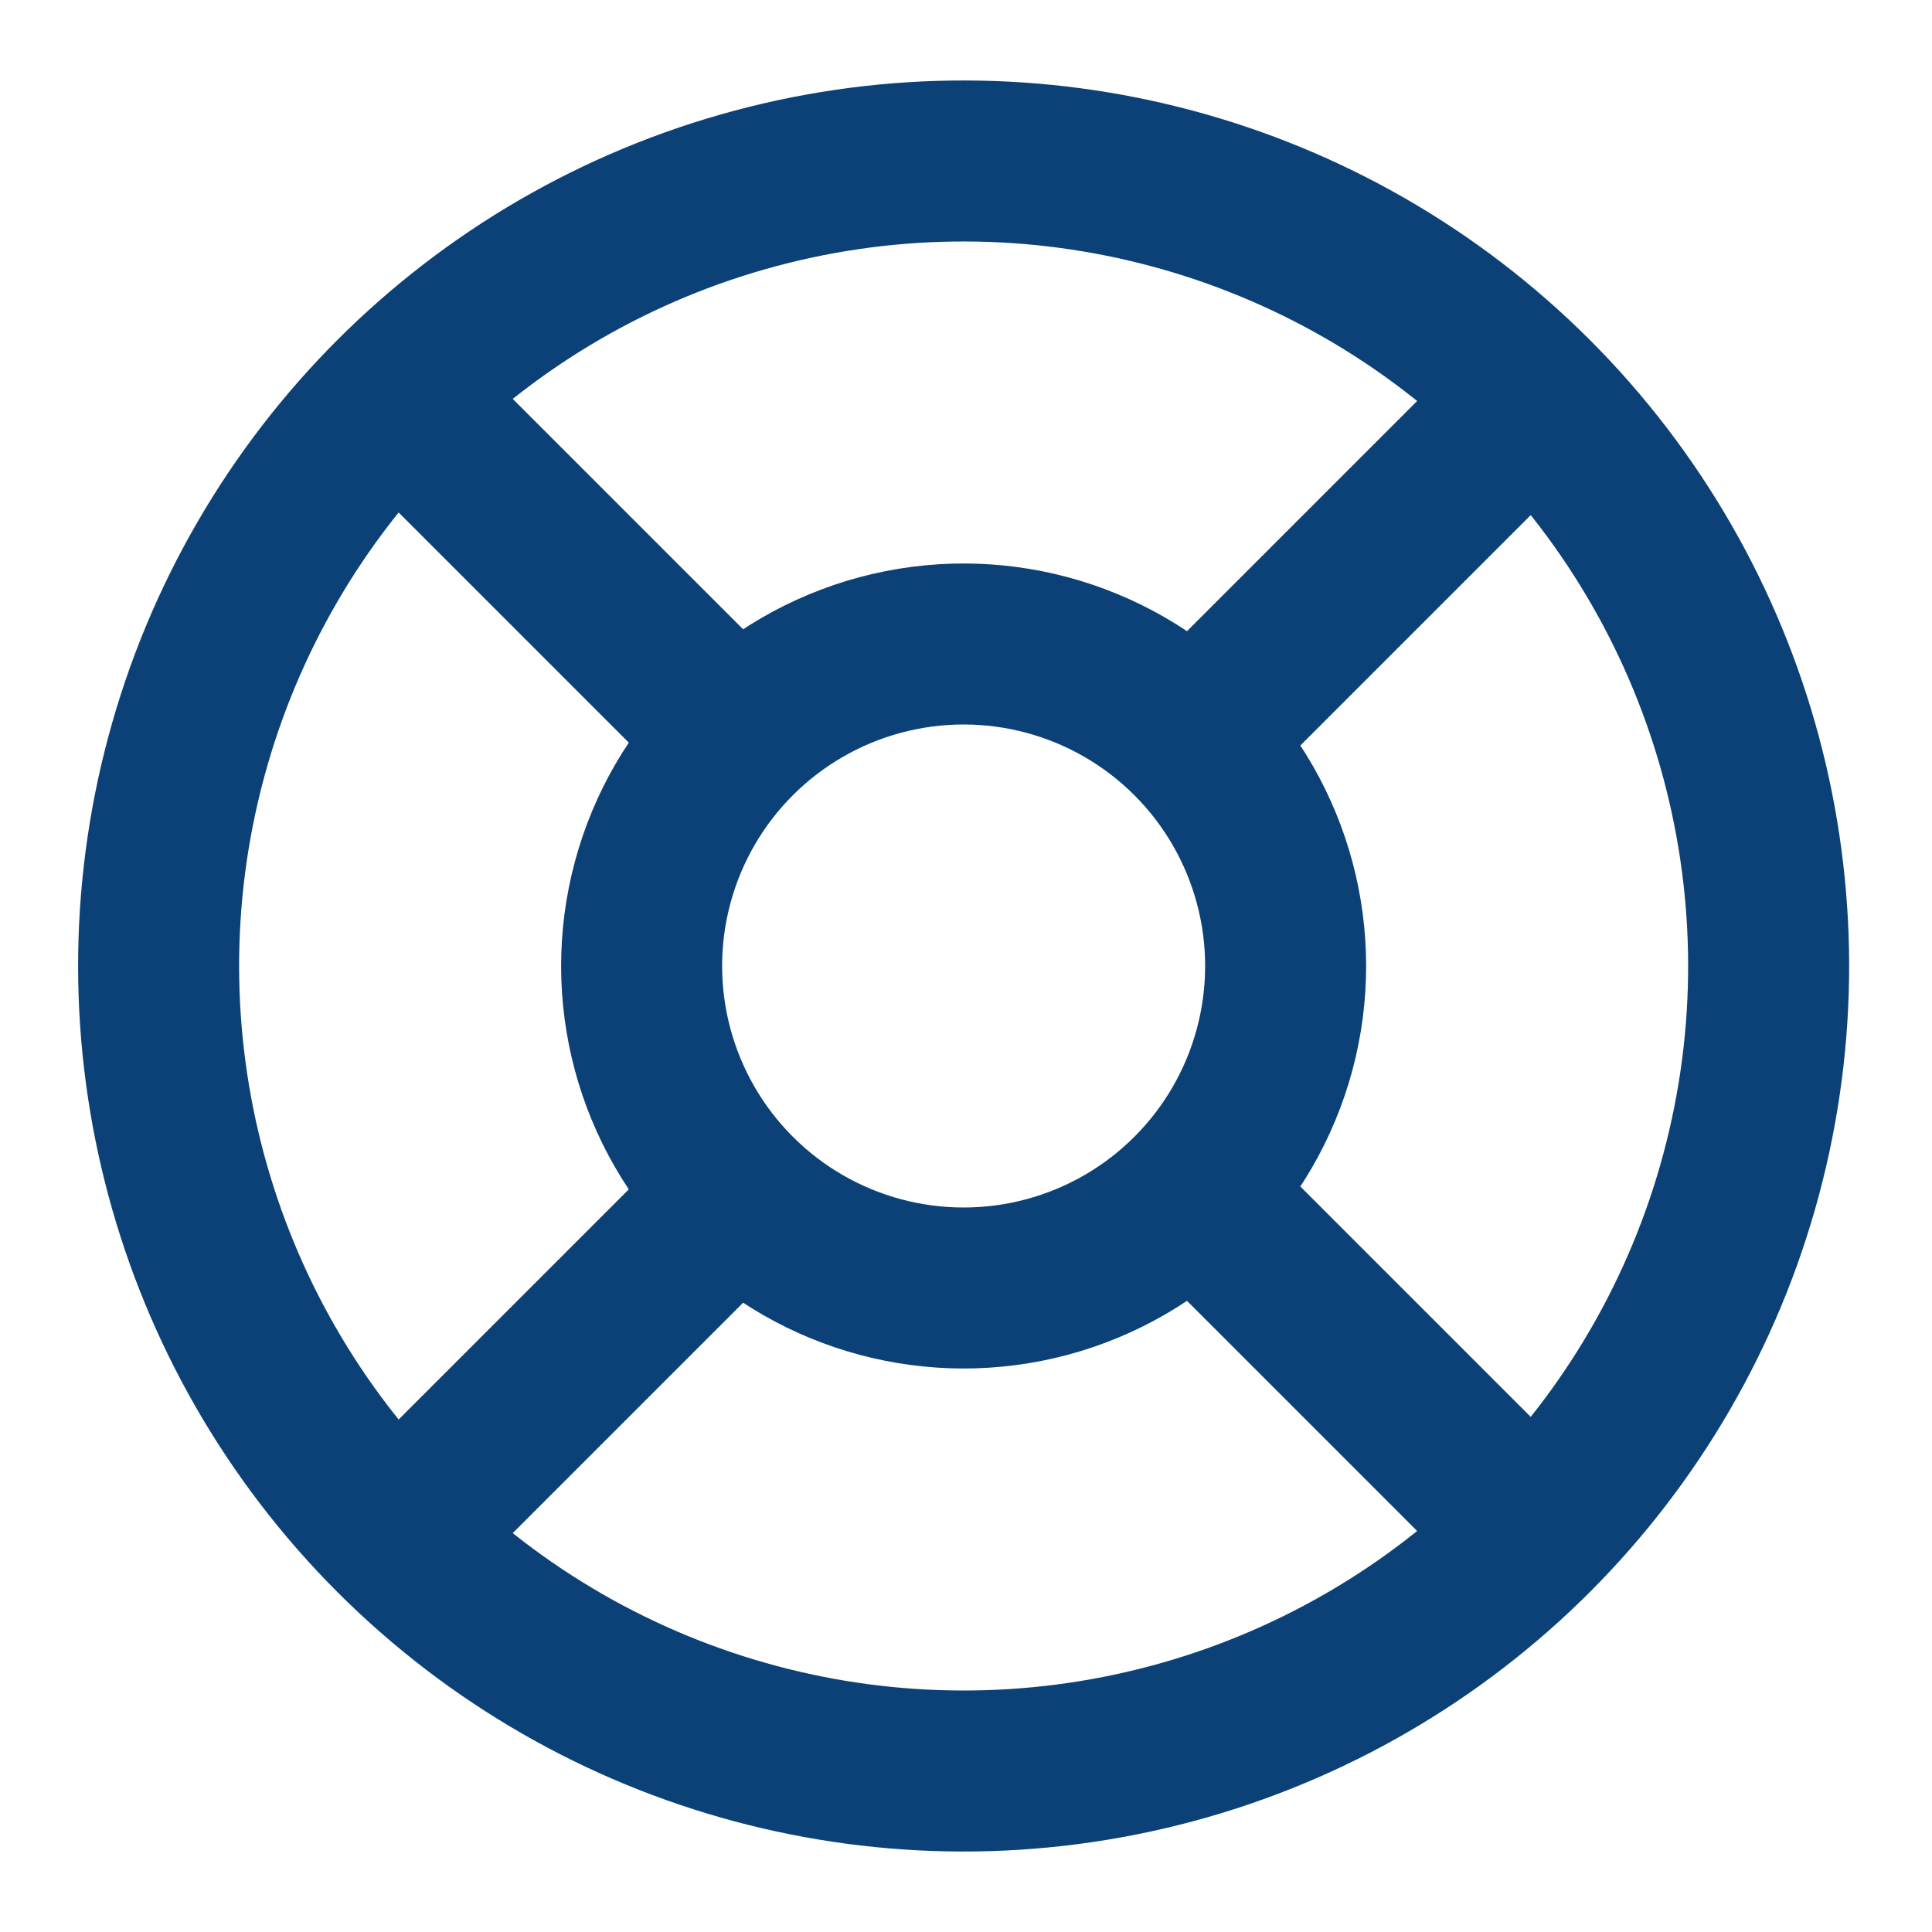
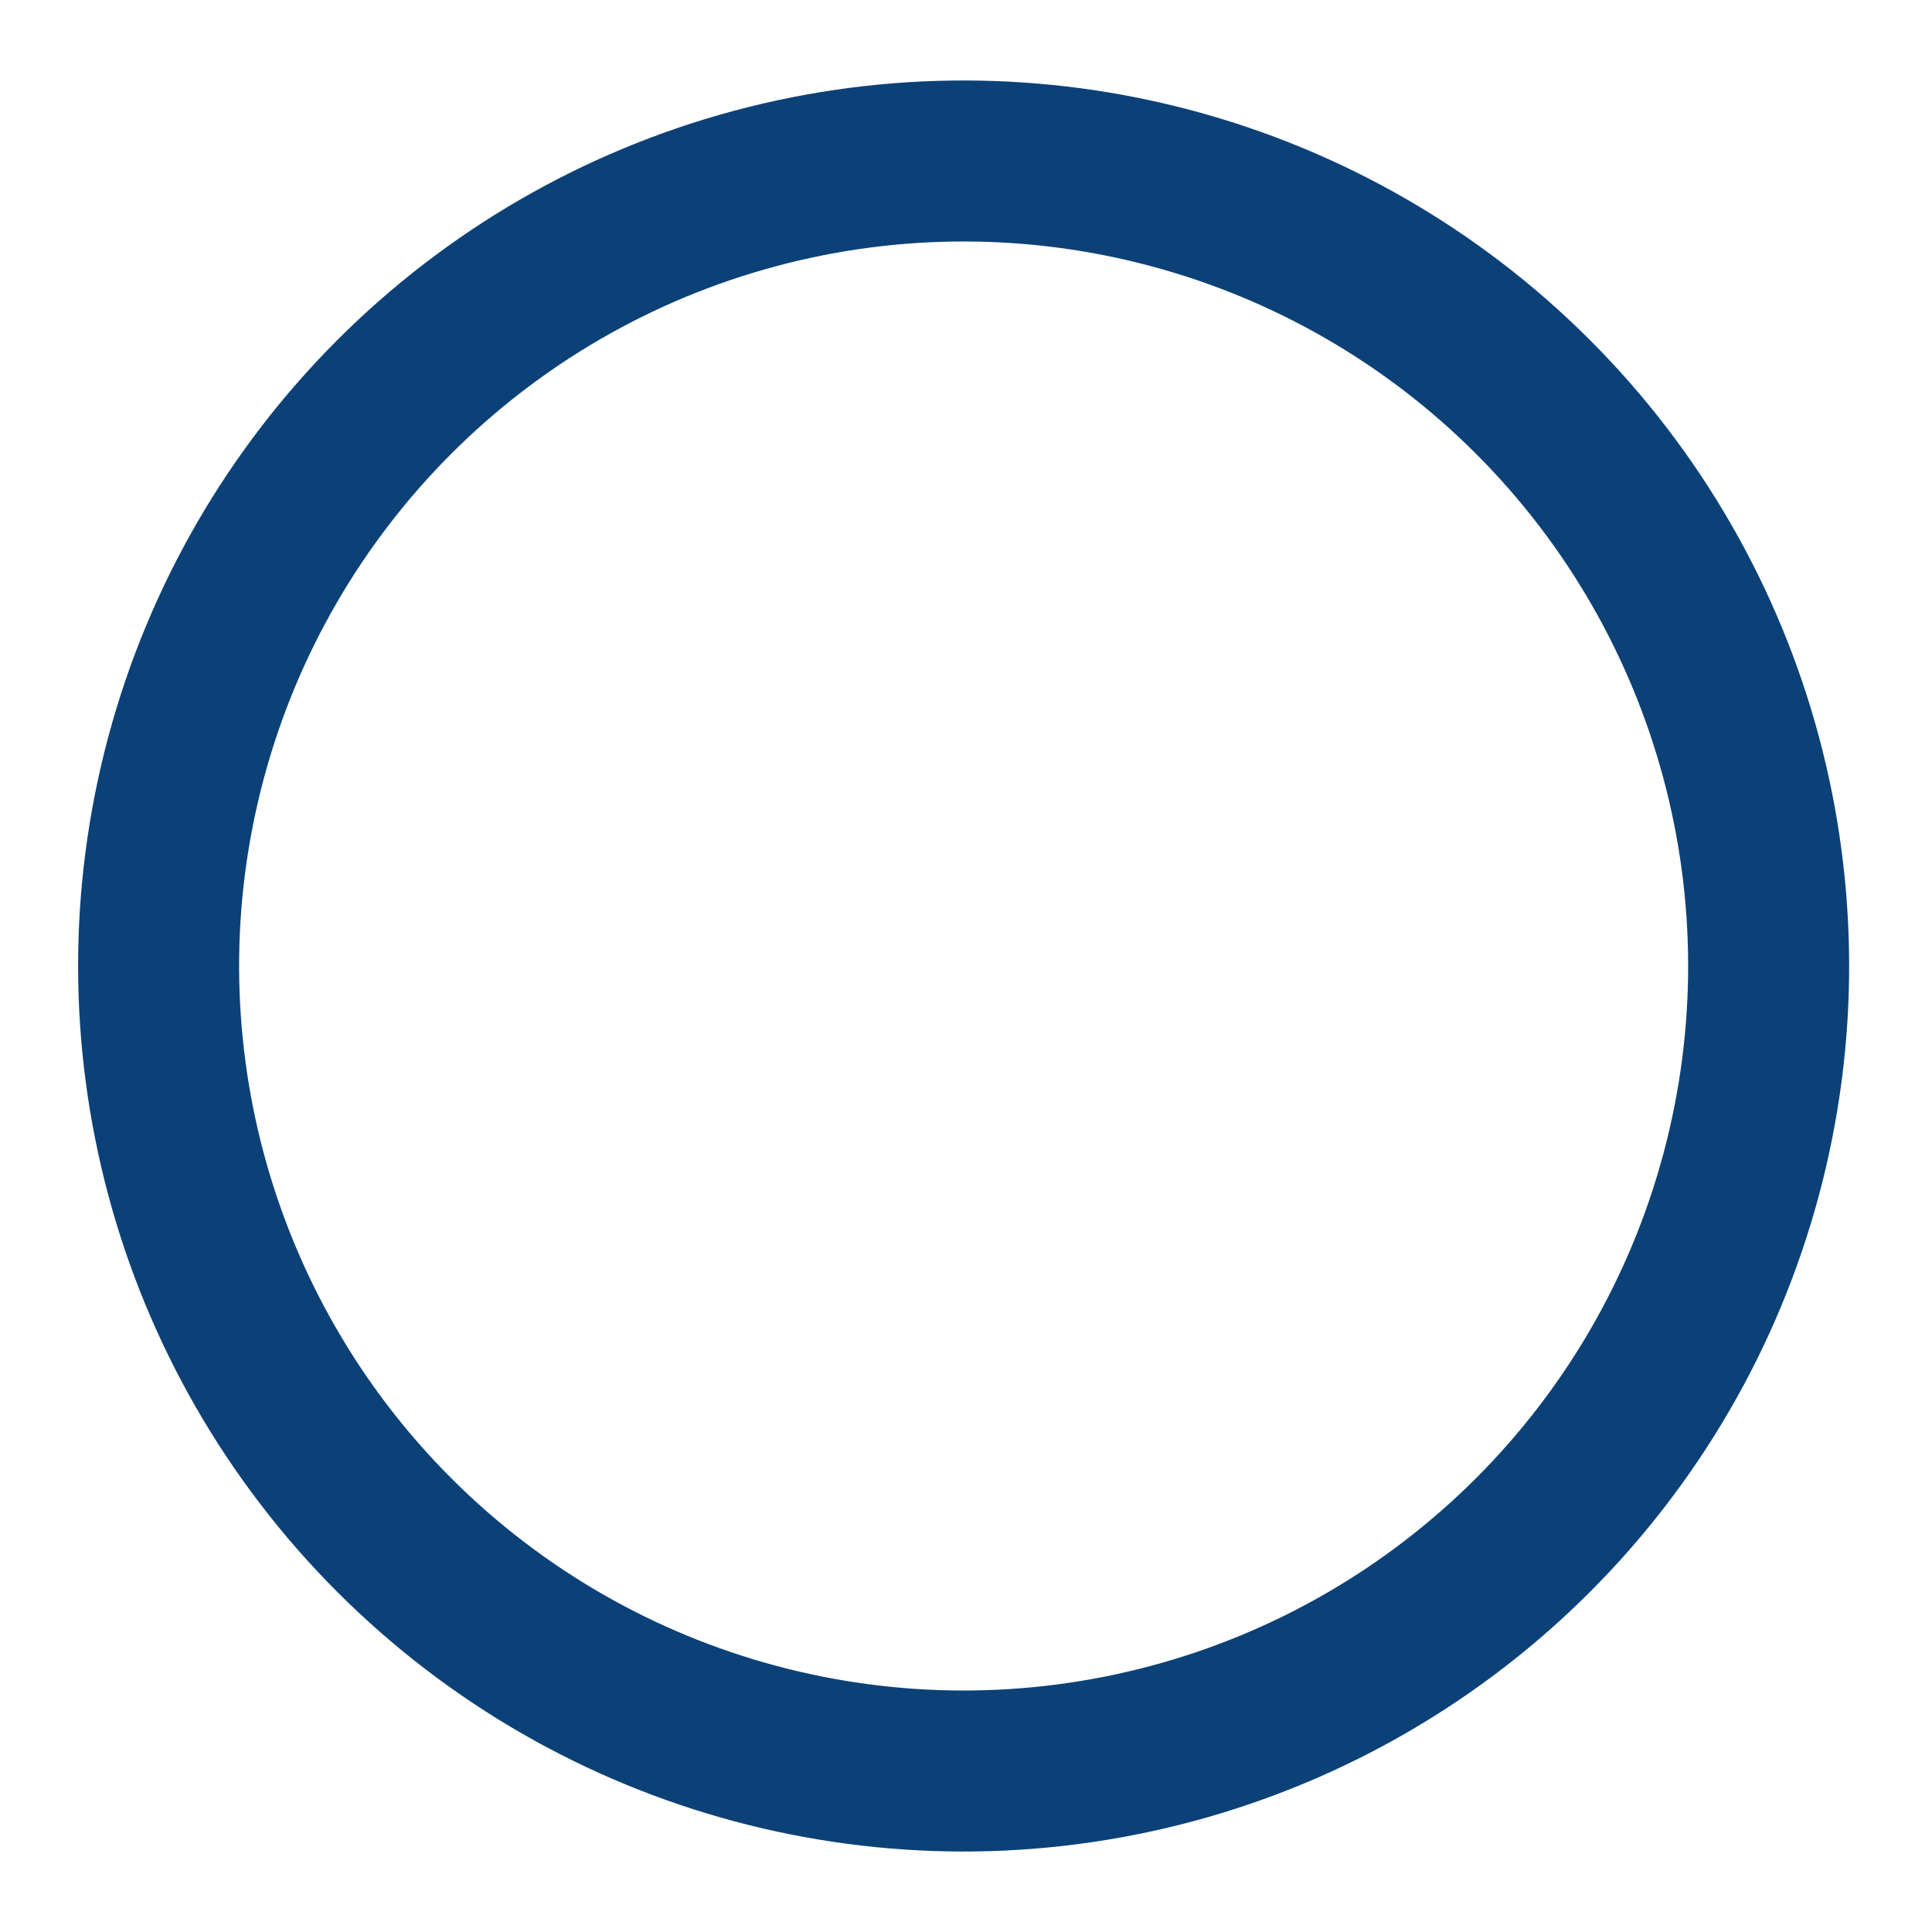
<svg xmlns="http://www.w3.org/2000/svg" width="800px" height="800px" viewBox="0 0 24 24" fill="#000000">
  <g id="SVGRepo_bgCarrier" stroke-width="0" />
  <g id="SVGRepo_tracerCarrier" stroke-linecap="round" stroke-linejoin="round" />
  <g id="SVGRepo_iconCarrier">
    <title />
    <g id="Complete">
      <g id="support">
        <g>
-           <circle cx="12" cy="12" fill="none" r="4" stroke="#0b4177" stroke-linecap="round" stroke-linejoin="round" stroke-width="2" transform="translate(-5 12) rotate(-45)" />
          <circle cx="12" cy="12" fill="none" r="10" stroke="#0b4177" stroke-linecap="round" stroke-linejoin="round" stroke-width="2" transform="translate(-5 12) rotate(-45)" />
-           <line fill="none" stroke="#0b4177" stroke-linecap="round" stroke-linejoin="round" stroke-width="2" x1="5" x2="9" y1="5" y2="9" />
-           <line fill="none" stroke="#0b4177" stroke-linecap="round" stroke-linejoin="round" stroke-width="2" x1="15" x2="19" y1="9" y2="5" />
-           <line fill="none" stroke="#0b4177" stroke-linecap="round" stroke-linejoin="round" stroke-width="2" x1="15" x2="19" y1="15" y2="19" />
-           <line fill="none" stroke="#0b4177" stroke-linecap="round" stroke-linejoin="round" stroke-width="2" x1="9" x2="5" y1="15" y2="19" />
        </g>
      </g>
    </g>
  </g>
</svg>